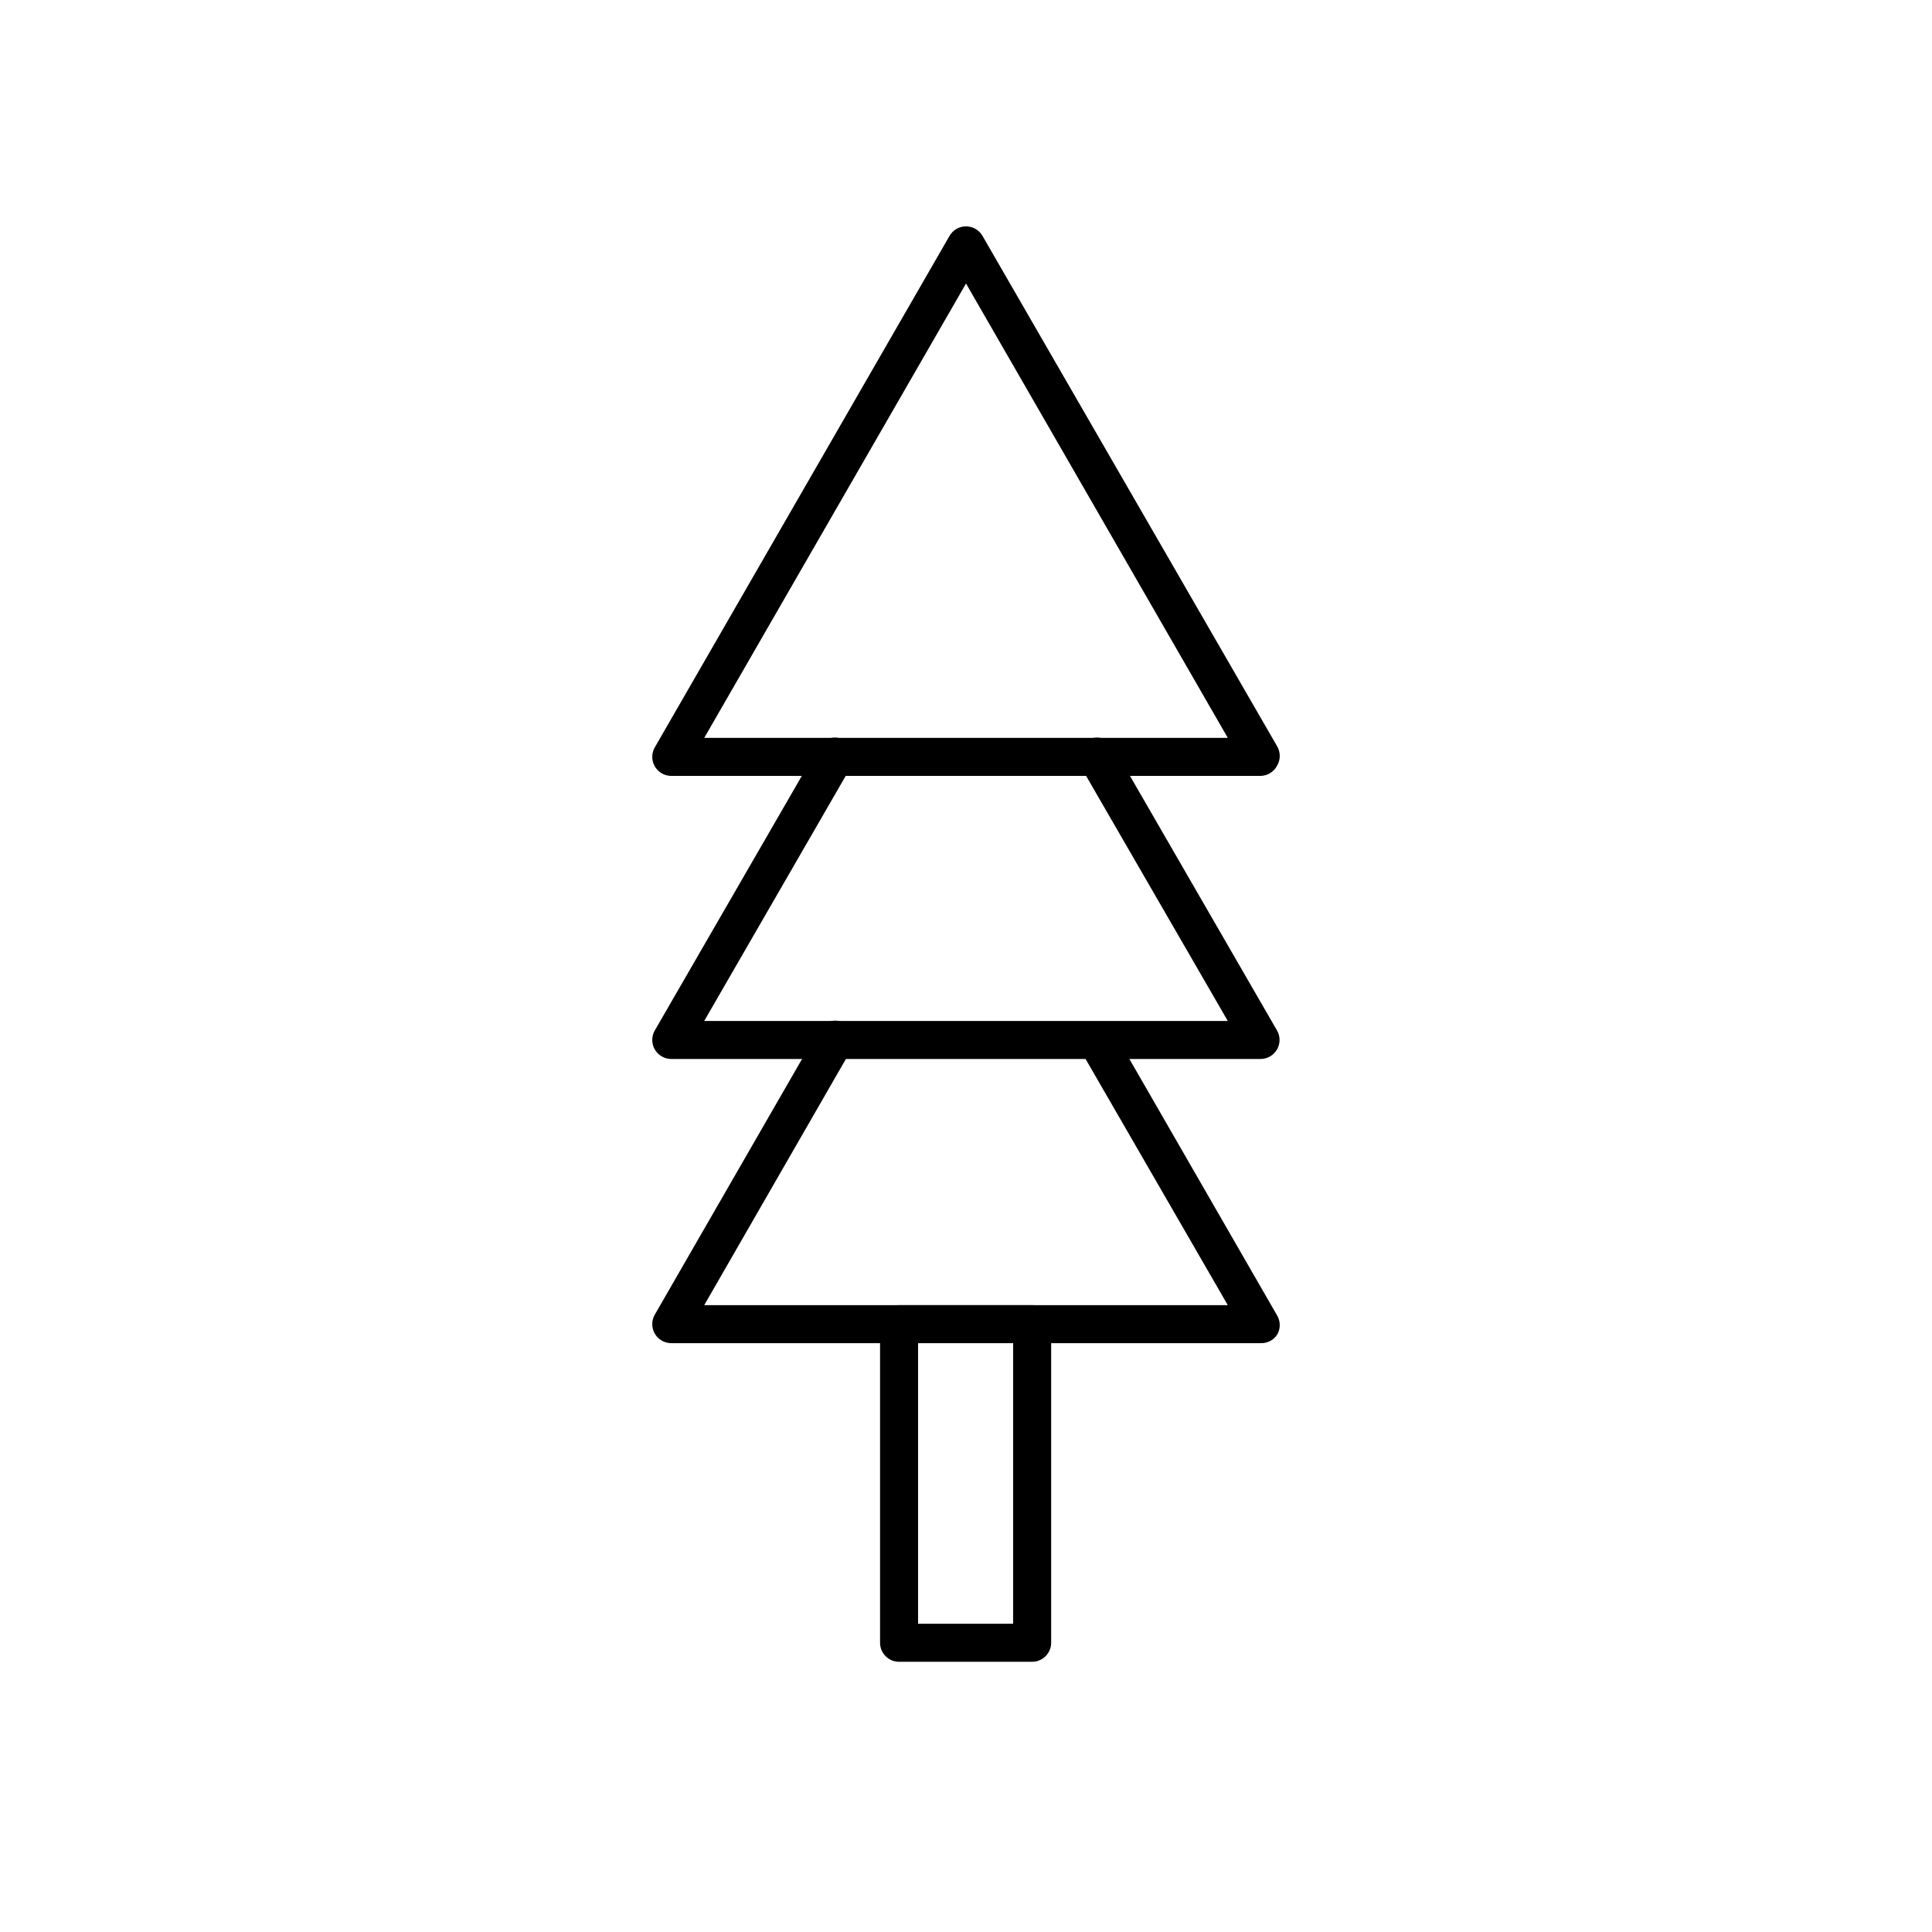
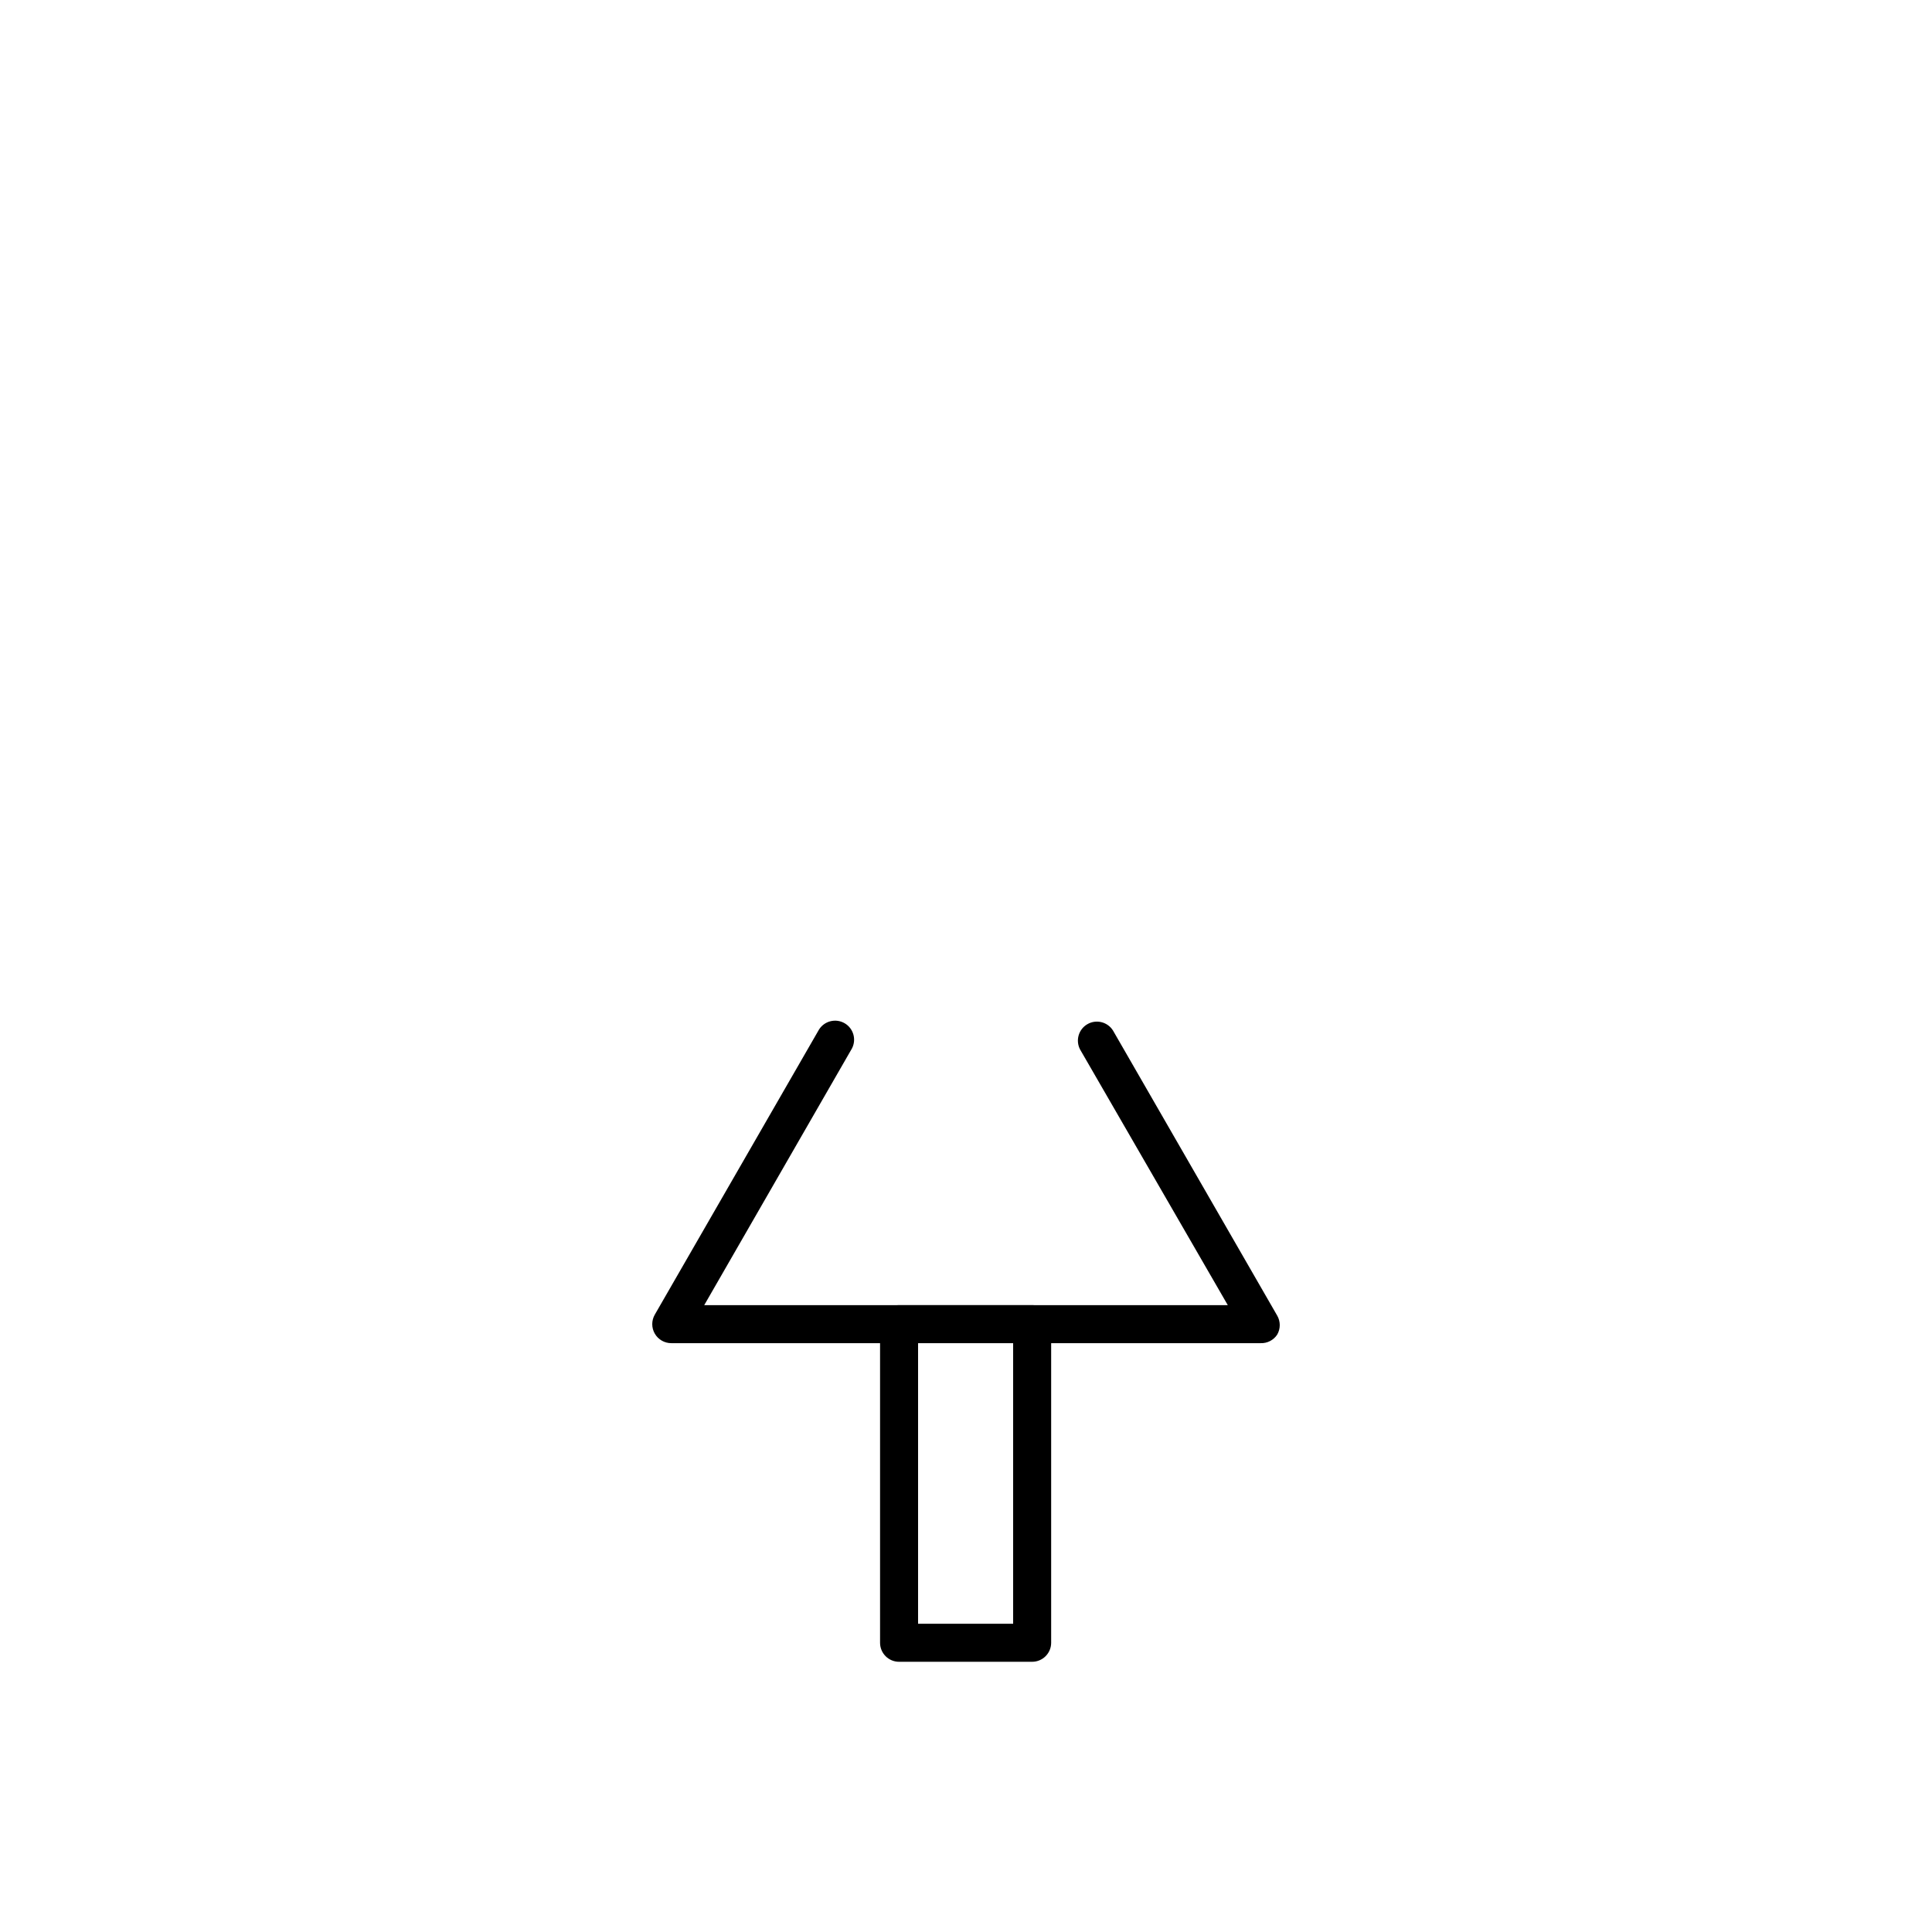
<svg xmlns="http://www.w3.org/2000/svg" fill="#000000" width="800px" height="800px" version="1.1" viewBox="144 144 512 512">
  <g>
-     <path d="m478.09 349.62h-156.18c-1.805 0.008-3.477-0.953-4.383-2.519-0.898-1.559-0.898-3.477 0-5.039l78.094-135.52c0.895-1.578 2.566-2.555 4.383-2.555 1.812 0 3.488 0.977 4.383 2.555l78.09 135.27c0.898 1.559 0.898 3.481 0 5.039-0.836 1.66-2.523 2.727-4.383 2.769zm-147.46-10.074h138.75l-69.375-120.41z" />
-     <path d="m478.09 424.64h-156.18c-1.805 0.004-3.477-0.957-4.383-2.519-0.898-1.559-0.898-3.481 0-5.039l43.48-75.27c1.449-2.277 4.434-3.012 6.773-1.66 2.336 1.352 3.195 4.305 1.941 6.699l-39.094 67.711h138.75l-39.148-67.711c-1.25-2.394-0.395-5.348 1.945-6.699 2.336-1.352 5.324-0.617 6.769 1.66l43.48 75.27c0.898 1.559 0.898 3.481 0 5.039-0.895 1.547-2.543 2.508-4.332 2.519z" />
    <path d="m478.09 499.95h-156.18c-1.805 0.008-3.477-0.953-4.383-2.519-0.898-1.559-0.898-3.477 0-5.035l43.527-75.57 0.004-0.004c1.449-2.277 4.434-3.008 6.773-1.656 2.336 1.352 3.191 4.305 1.941 6.695l-39.145 68.016h138.75l-39.148-67.762c-1.25-2.394-0.395-5.348 1.945-6.699 2.336-1.352 5.324-0.617 6.769 1.66l43.527 75.57h0.004c0.898 1.559 0.898 3.481 0 5.039-0.965 1.469-2.629 2.328-4.383 2.266z" />
    <path d="m417.53 584.39h-35.266c-2.785 0-5.039-2.258-5.039-5.039v-84.438c0-2.785 2.254-5.039 5.039-5.039h35.266c1.336 0 2.617 0.531 3.562 1.477 0.945 0.941 1.477 2.223 1.477 3.562v84.438c0 1.336-0.531 2.617-1.477 3.562-0.945 0.945-2.227 1.477-3.562 1.477zm-30.23-10.078h25.191v-74.363h-25.191z" />
  </g>
</svg>